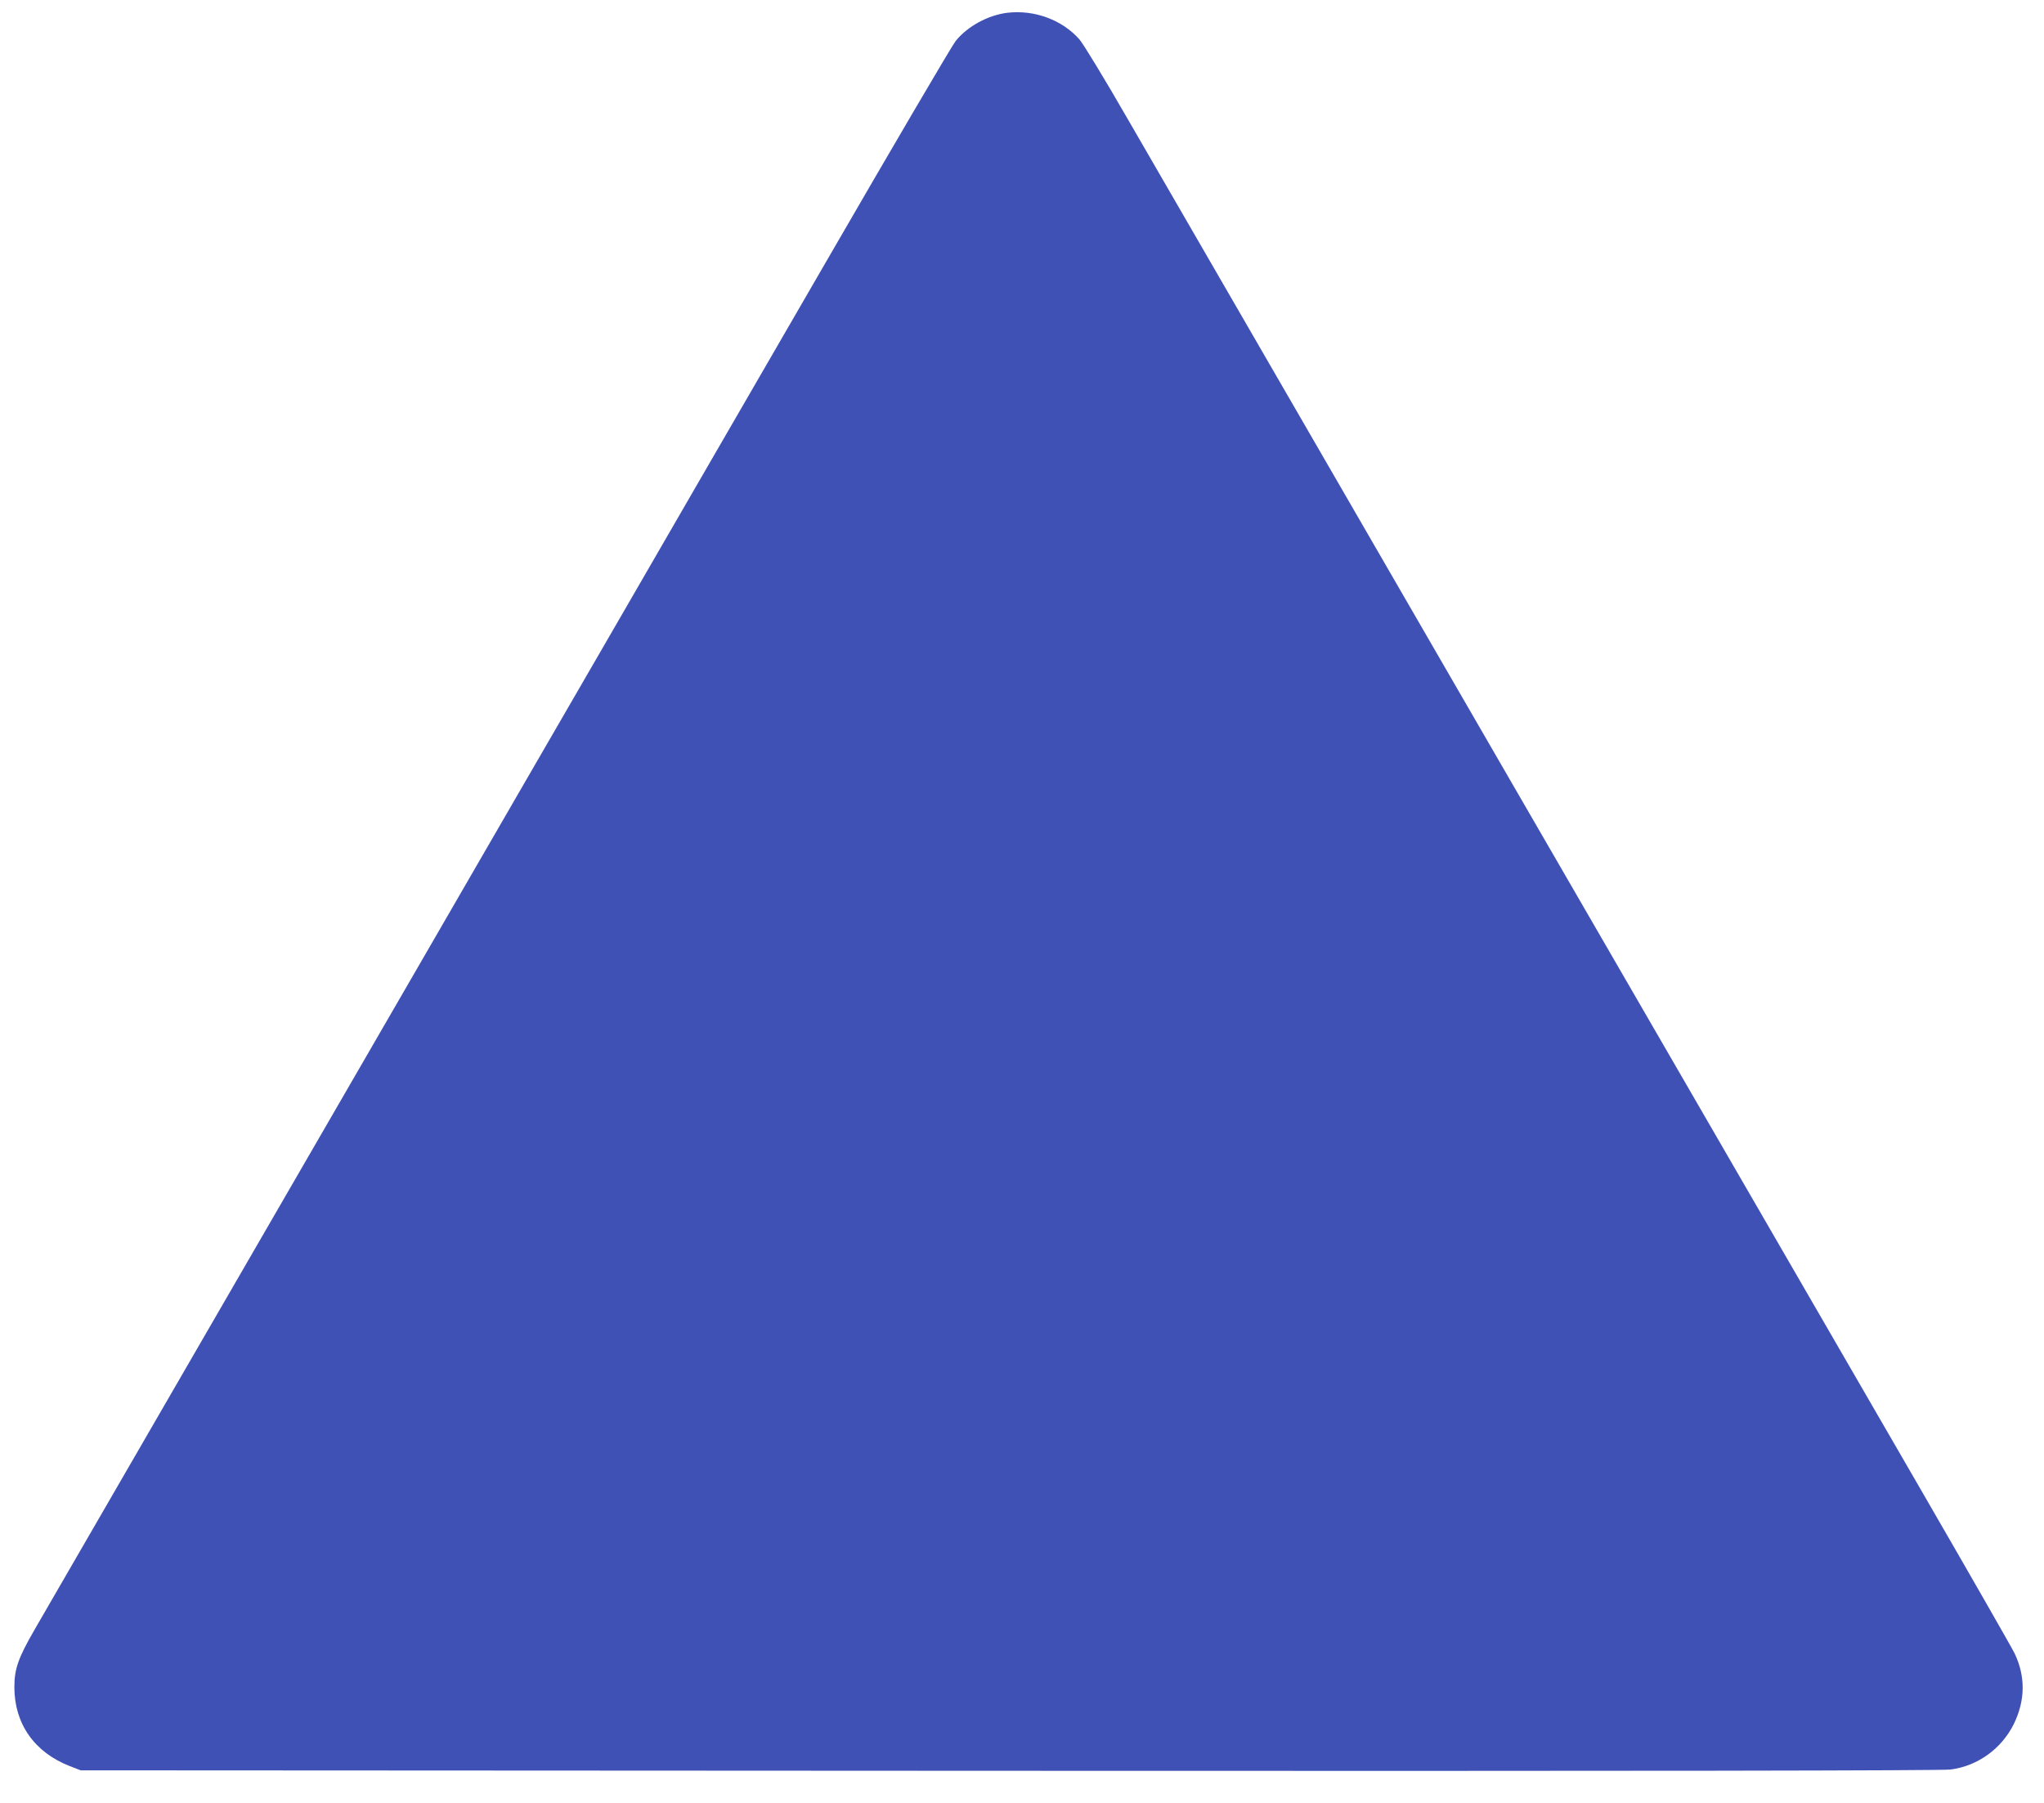
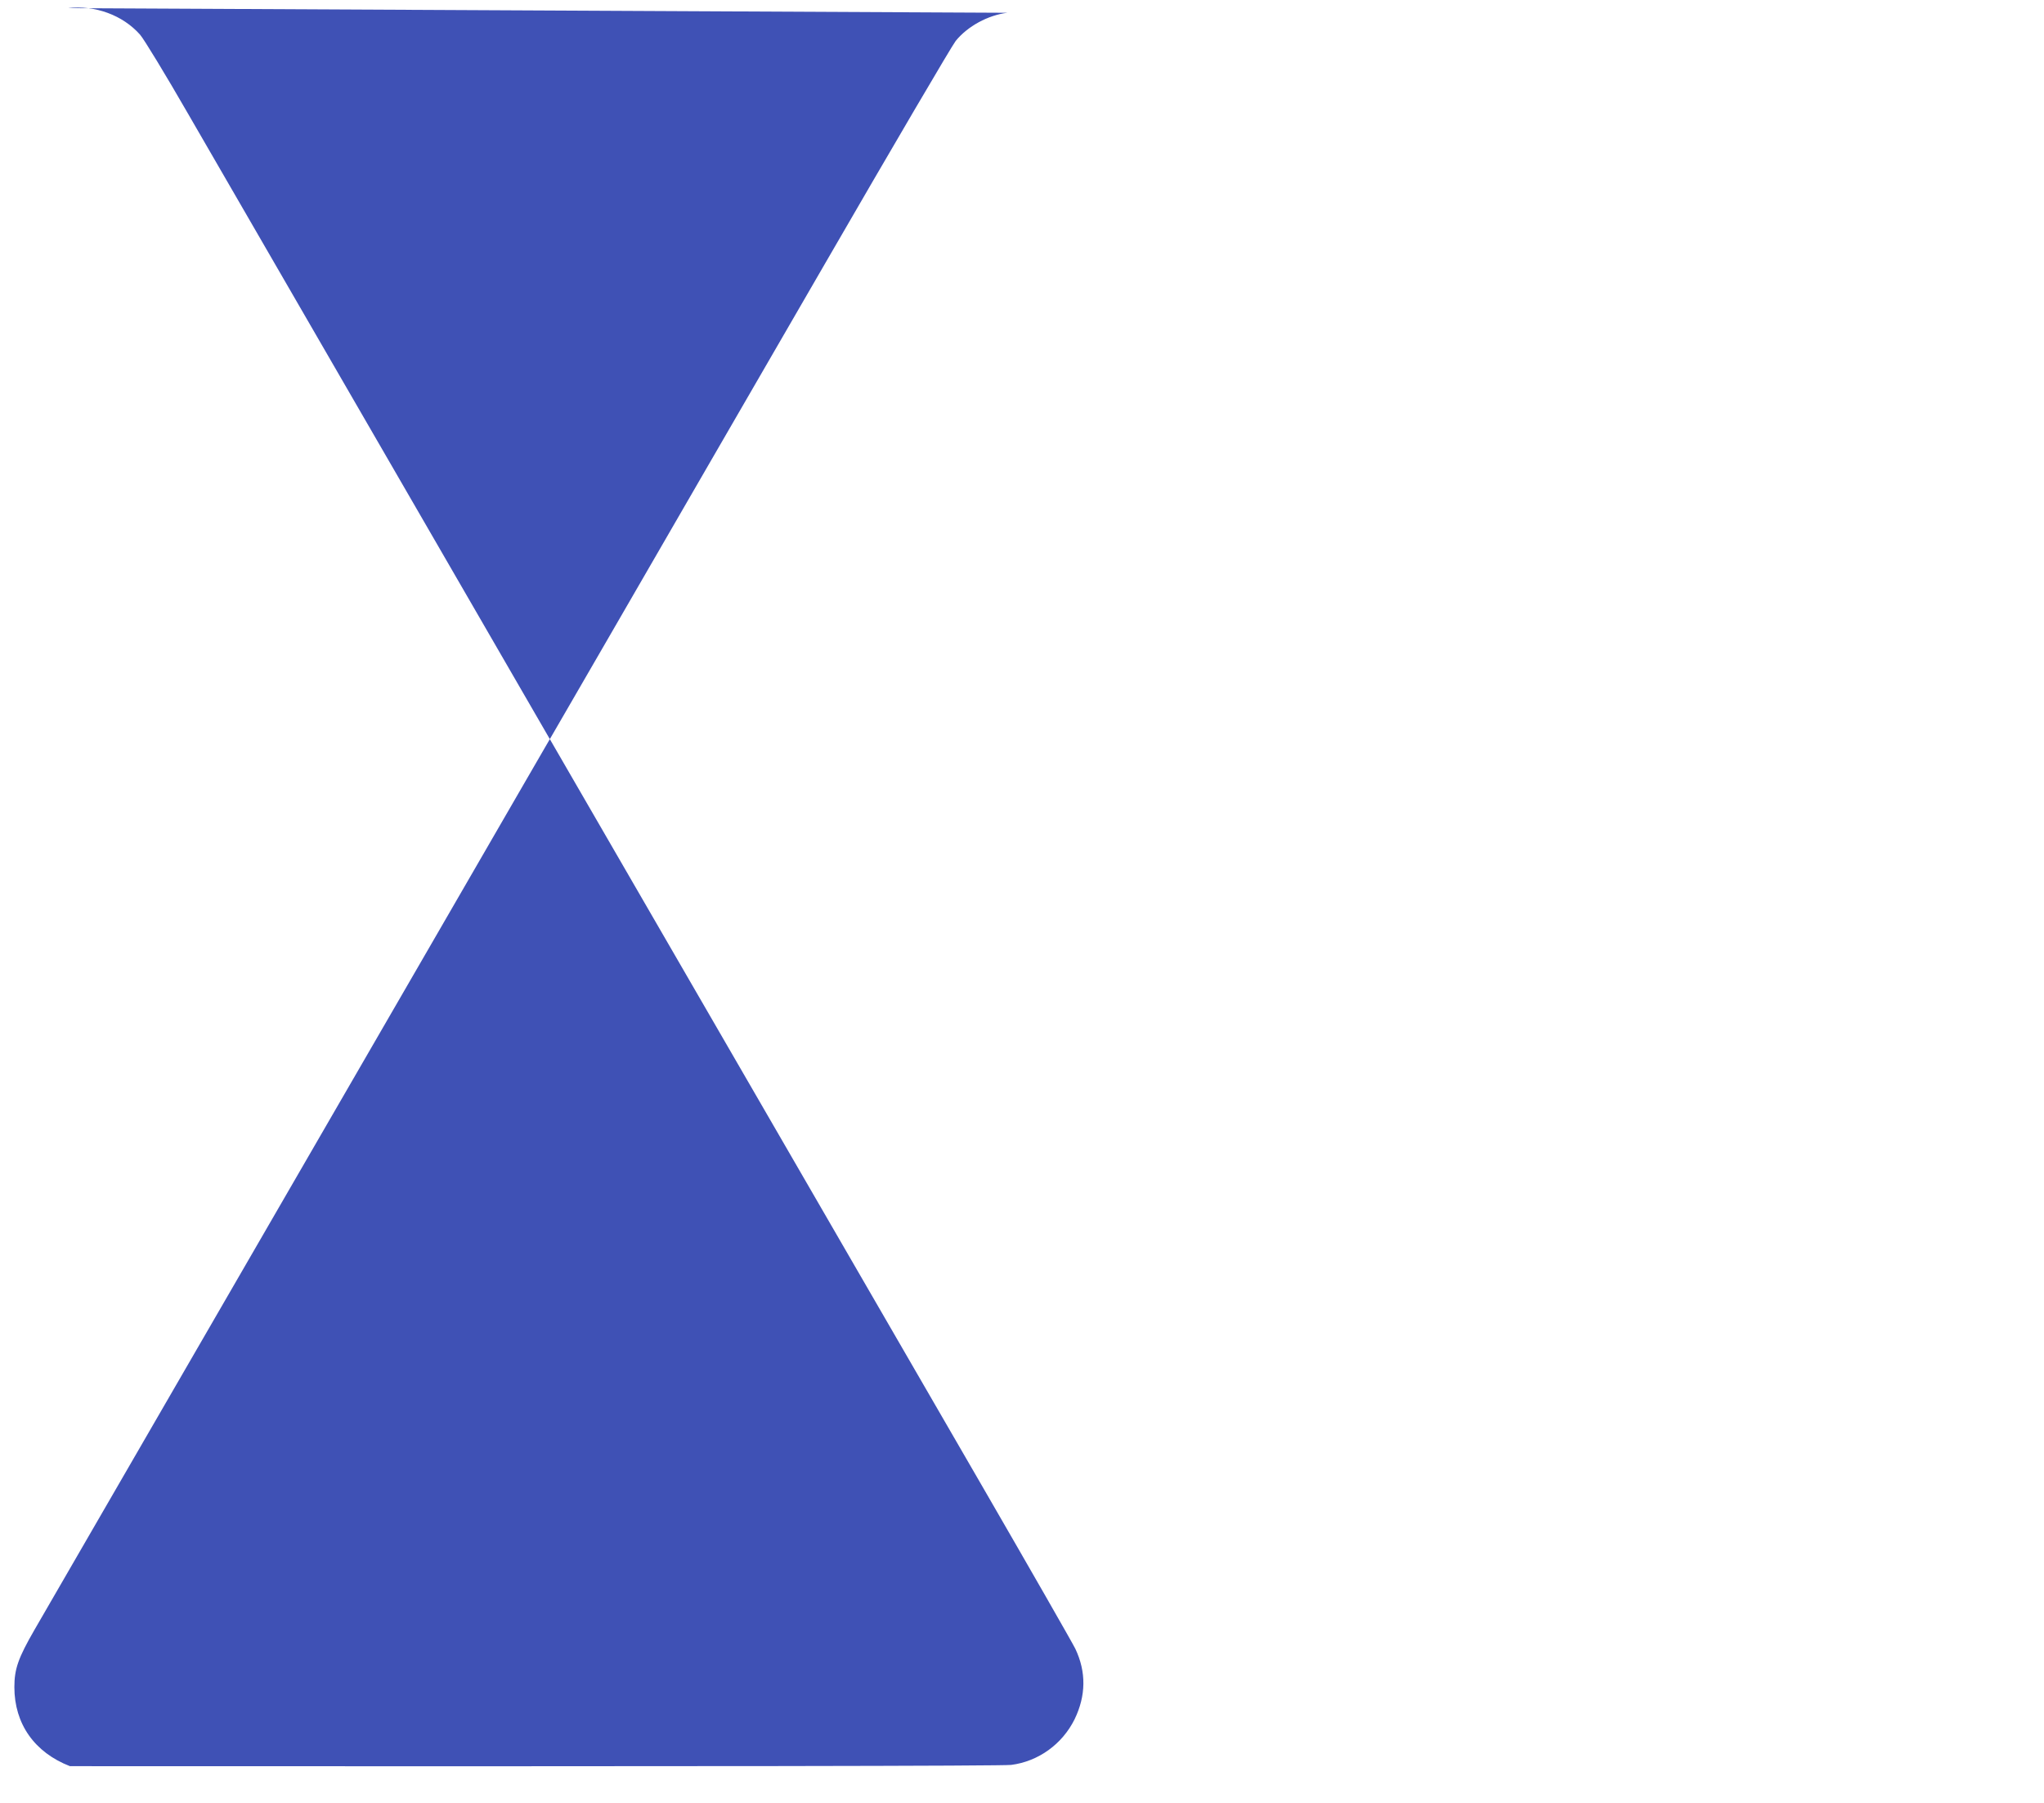
<svg xmlns="http://www.w3.org/2000/svg" version="1.0" width="1280pt" height="1129pt" viewBox="0 0 1280 1129" preserveAspectRatio="xMidYMid meet">
  <g transform="translate(0,1129) scale(0.1,-0.1)" fill="#3f51b5" stroke="none">
-     <path d="M6308 11210 c-121 -15 -248 -84 -323 -176 -22 -27 -393 -659 -824 -1404 -432 -745 -1030 -1780 -1331 -2300 -301 -520 -804 -1388 -1117 -1930 -450 -777 -2020 -3491 -2497 -4315 -102 -177 -126 -245 -126 -359 0 -230 126 -409 348 -495 l67 -26 5815 -3 c4004 -2 5840 1 5895 8 170 22 319 130 396 285 72 148 74 297 5 442 -18 37 -281 496 -583 1018 -776 1339 -4451 7690 -4974 8595 -141 245 -276 467 -300 494 -108 122 -282 186 -451 166z" />
+     <path d="M6308 11210 c-121 -15 -248 -84 -323 -176 -22 -27 -393 -659 -824 -1404 -432 -745 -1030 -1780 -1331 -2300 -301 -520 -804 -1388 -1117 -1930 -450 -777 -2020 -3491 -2497 -4315 -102 -177 -126 -245 -126 -359 0 -230 126 -409 348 -495 c4004 -2 5840 1 5895 8 170 22 319 130 396 285 72 148 74 297 5 442 -18 37 -281 496 -583 1018 -776 1339 -4451 7690 -4974 8595 -141 245 -276 467 -300 494 -108 122 -282 186 -451 166z" />
  </g>
</svg>